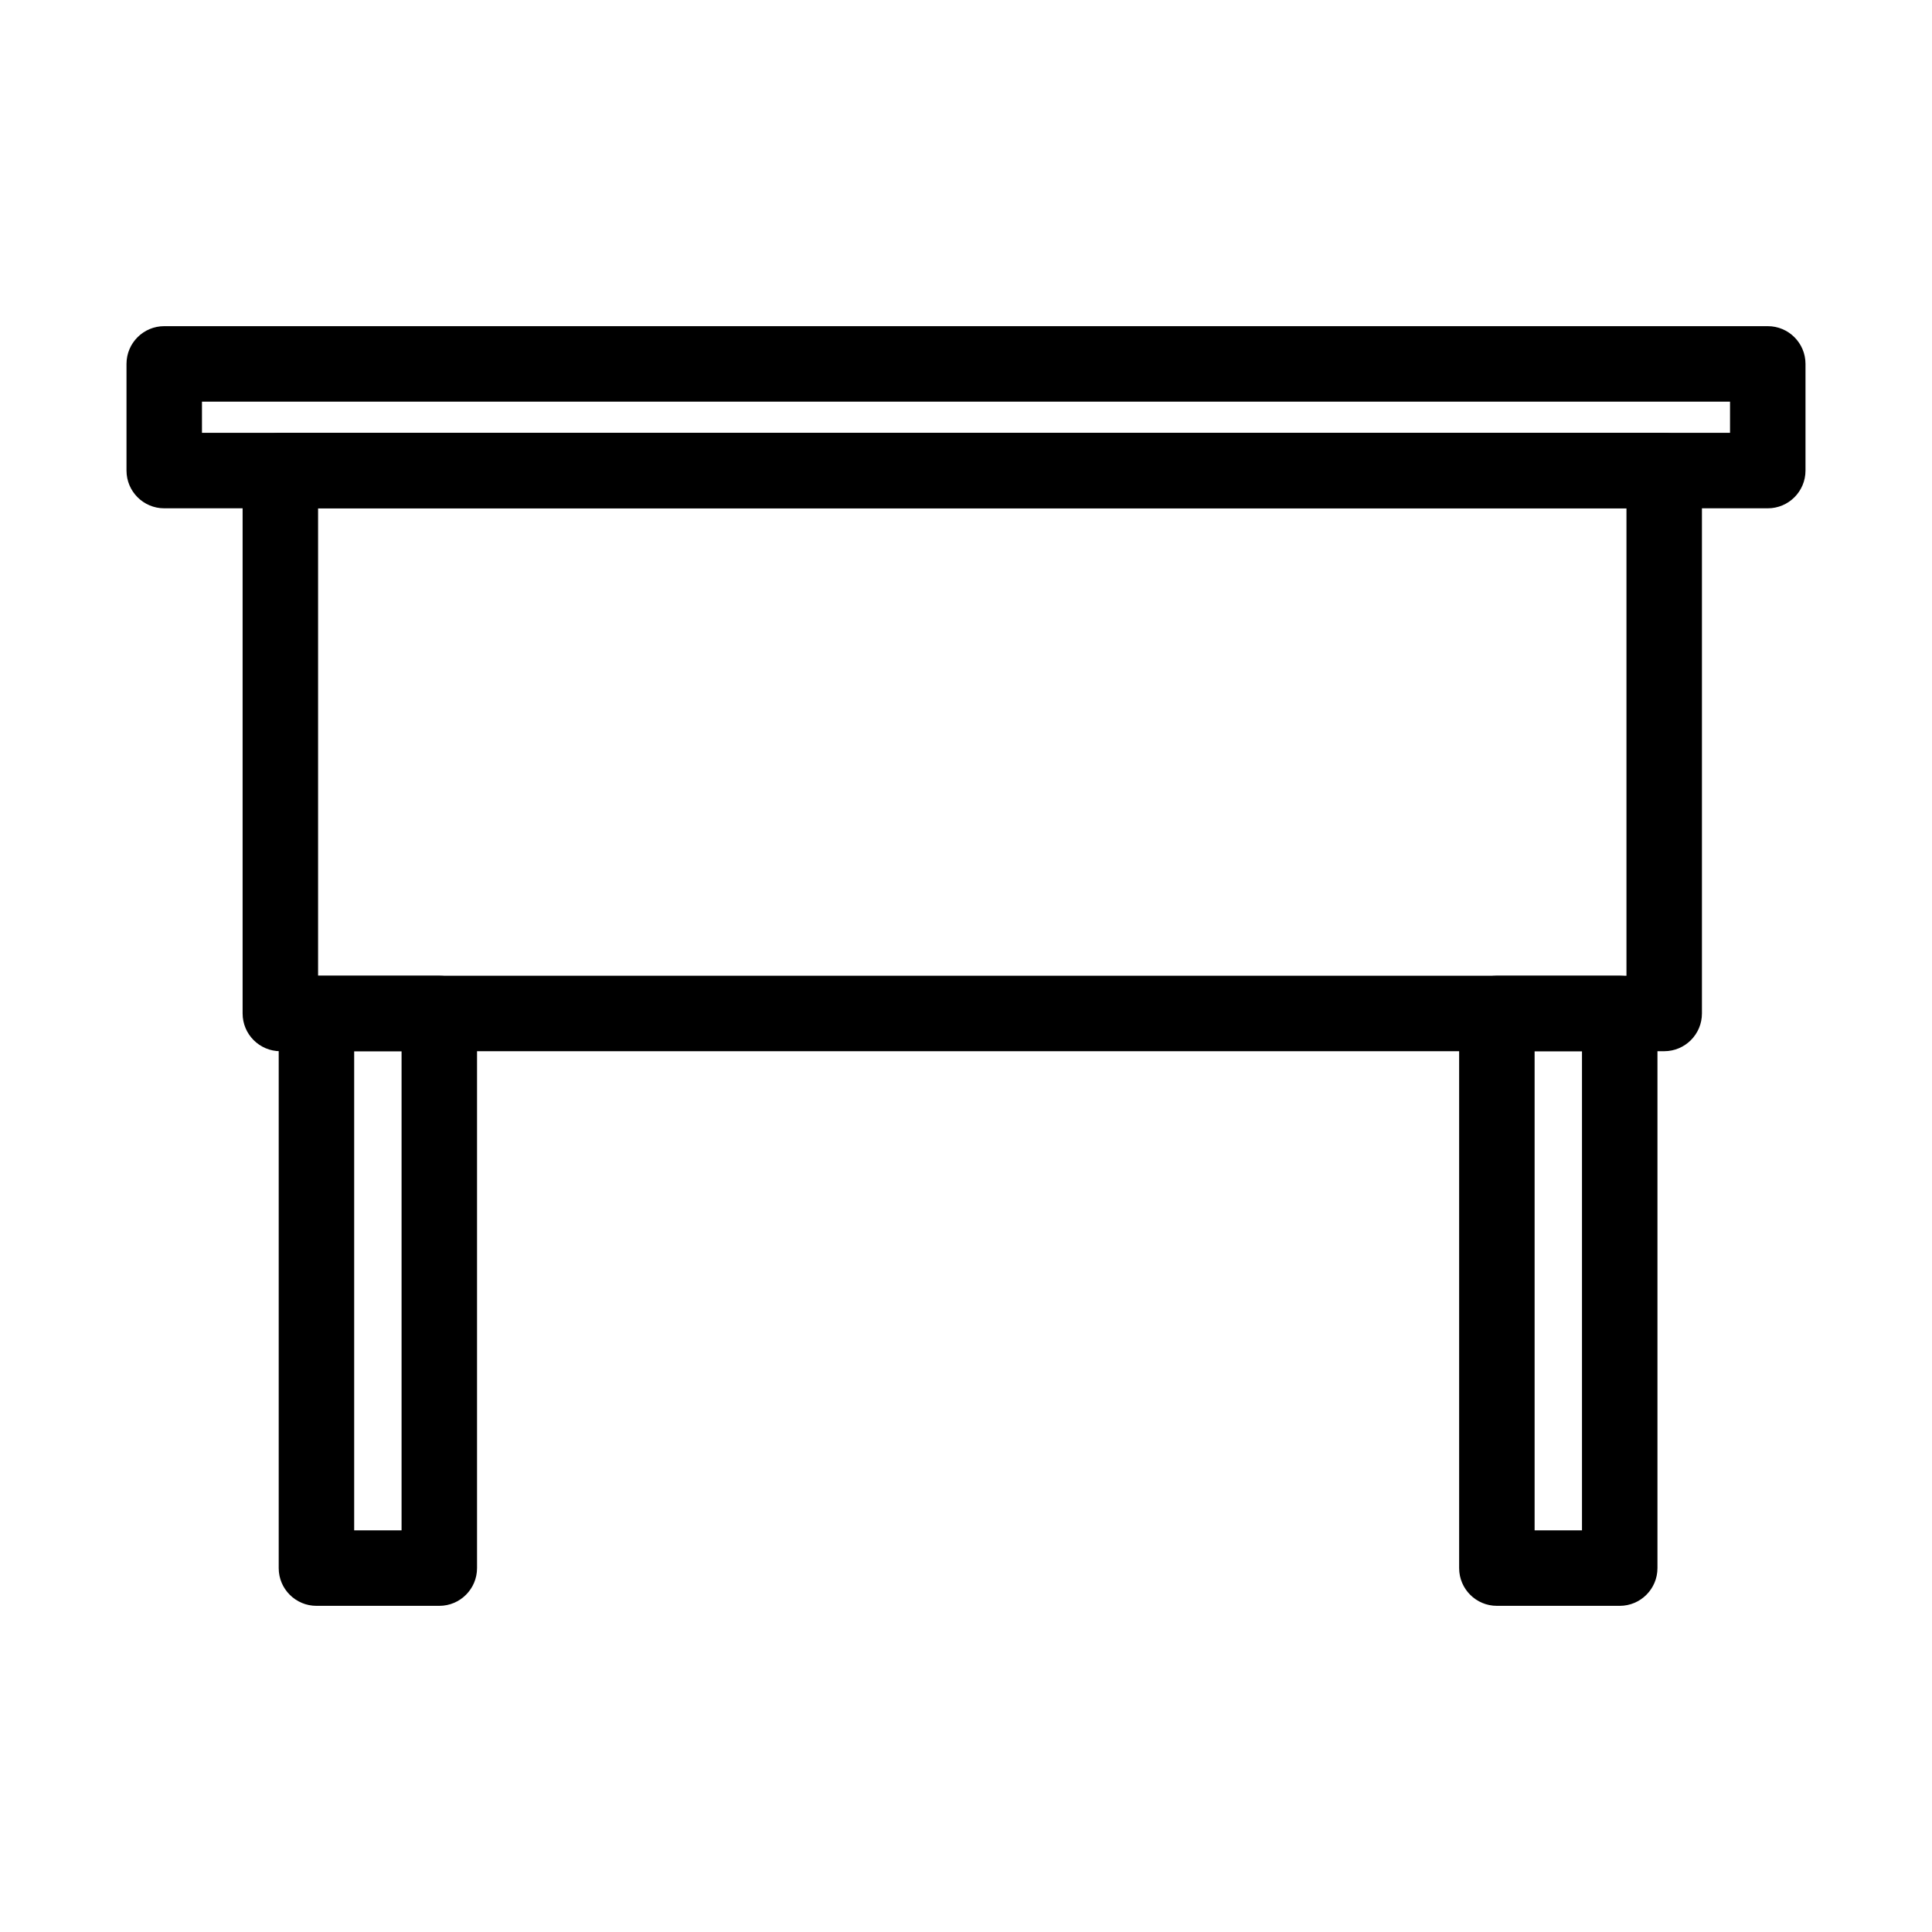
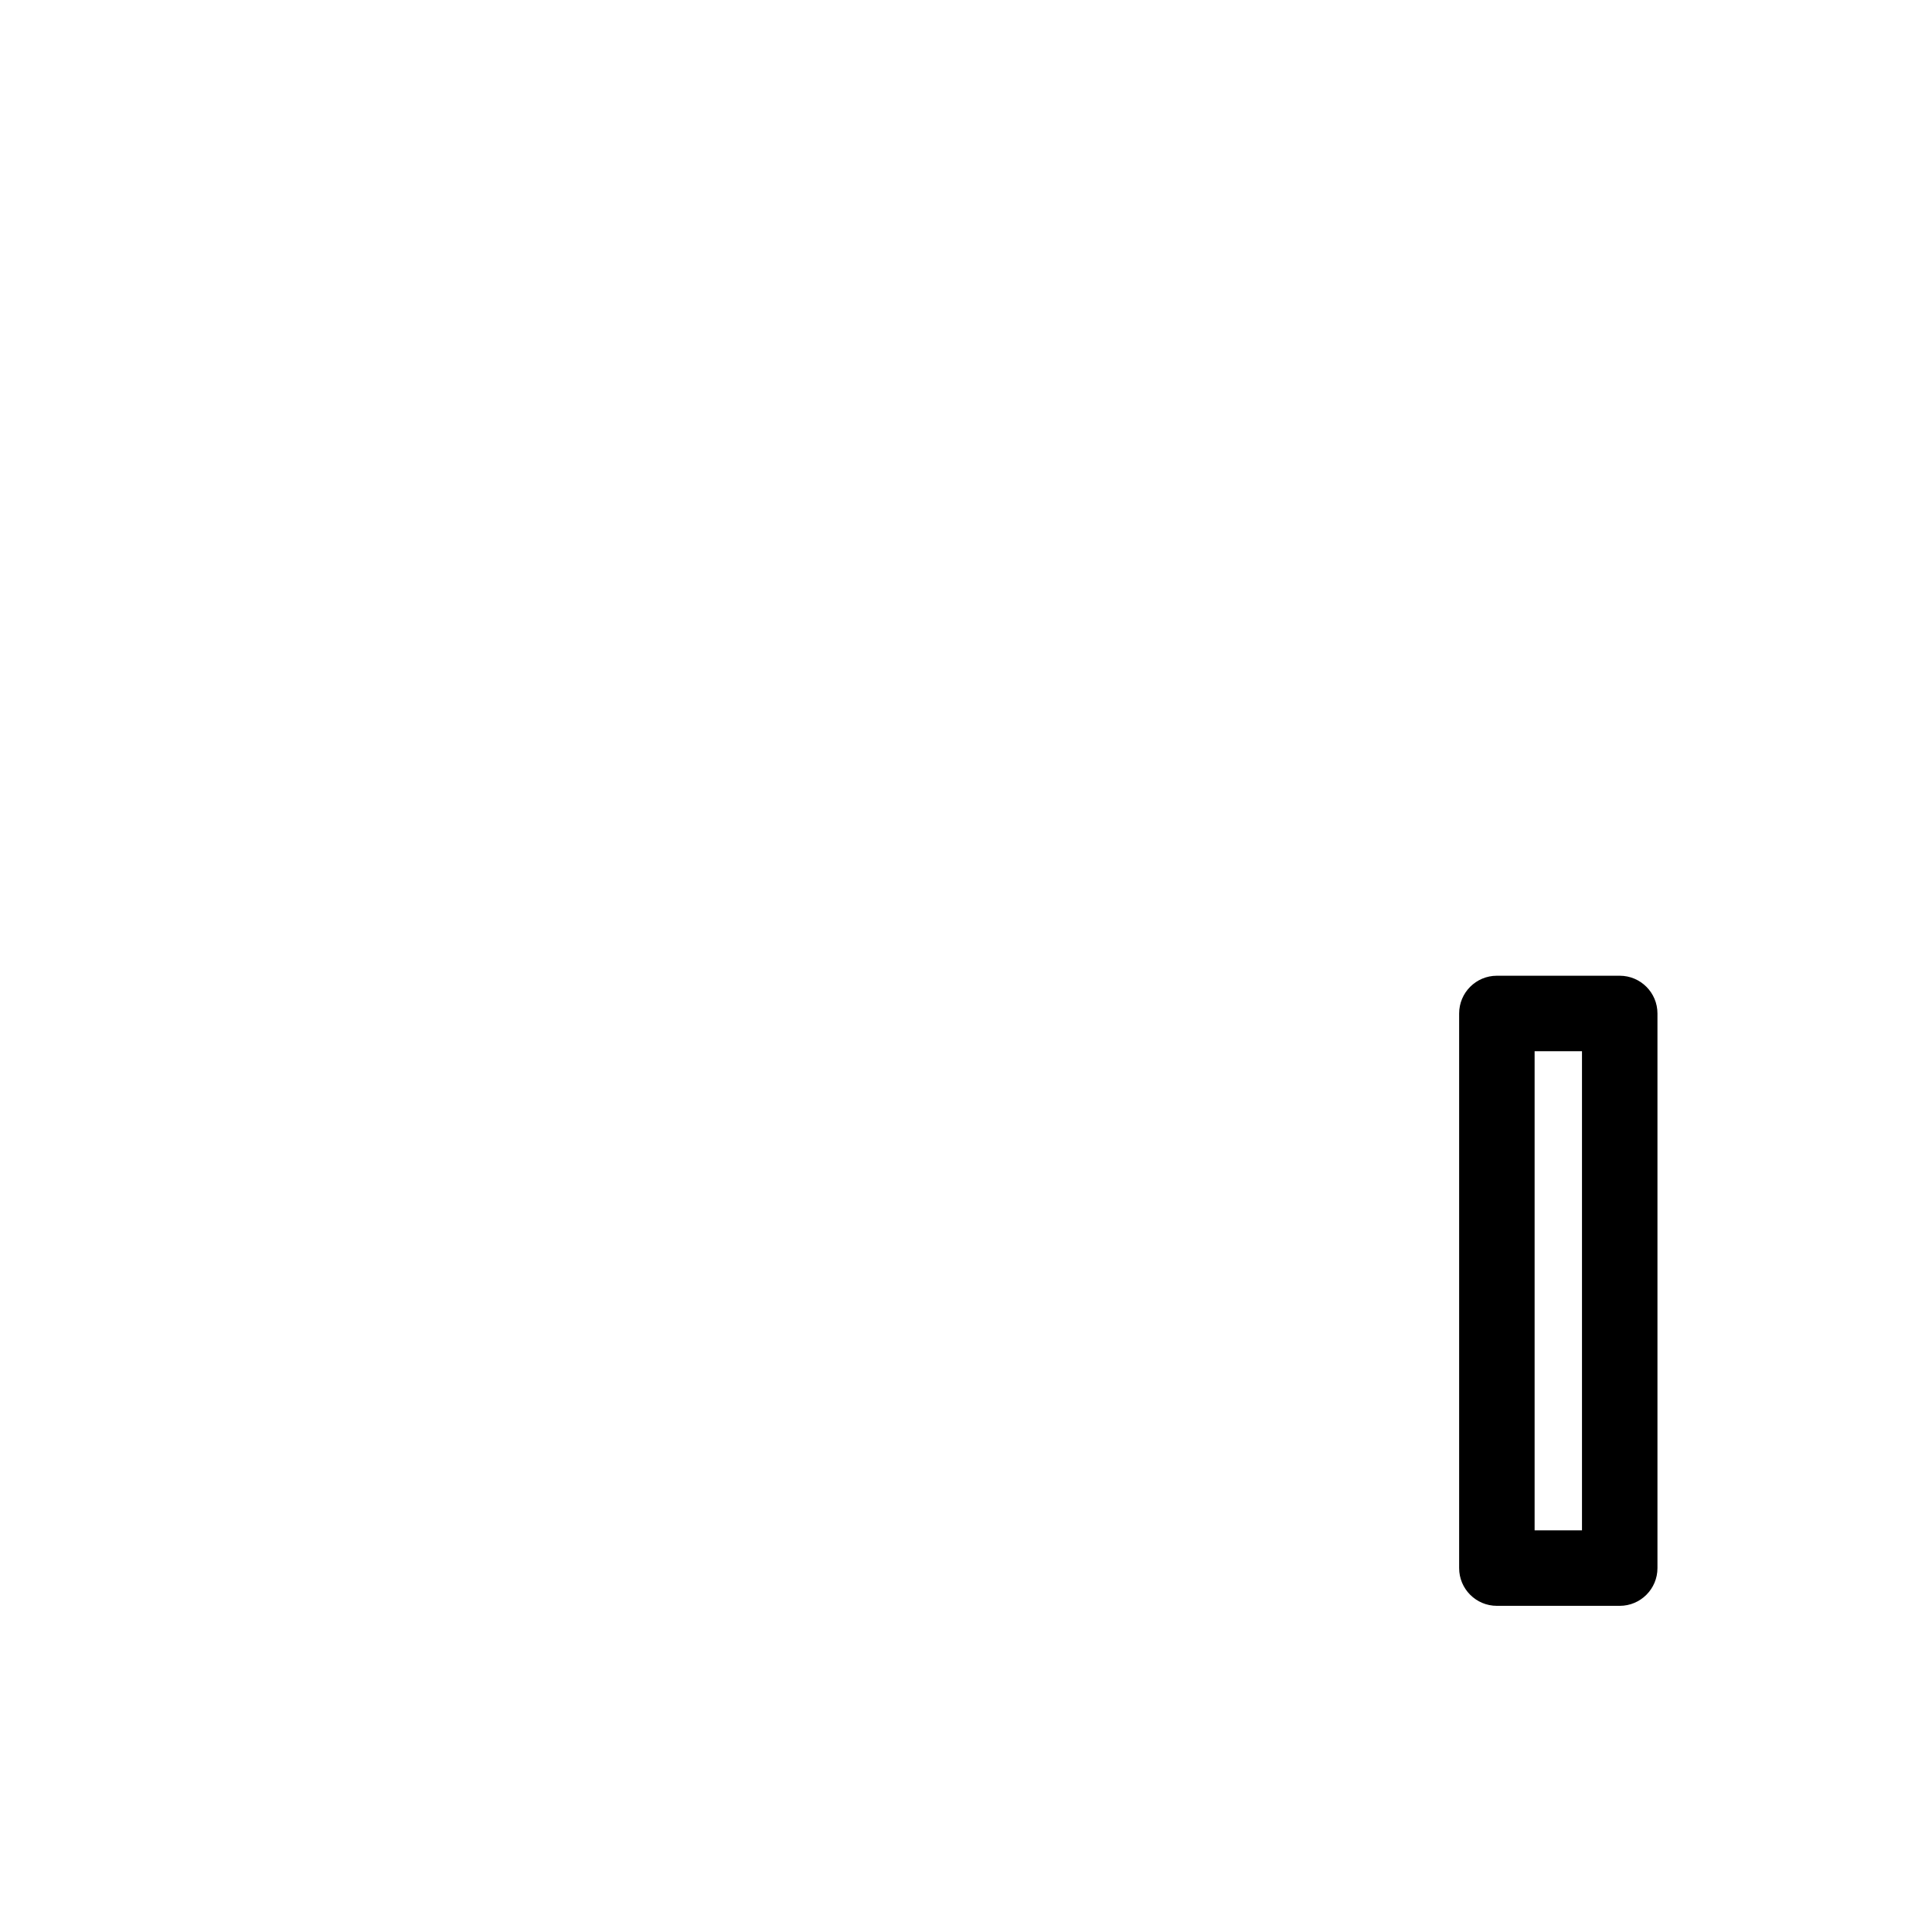
<svg xmlns="http://www.w3.org/2000/svg" fill="#000000" width="800px" height="800px" viewBox="0 0 512 512" enable-background="new 0 0 512 512" id="Layer_1" version="1.1" xml:space="preserve">
  <g>
    <g>
      <path d="M429.243,425.563h-32.555c-5.522,0-10-4.478-10-10V268.58c0-5.522,4.478-10,10-10h32.555c5.522,0,10,4.478,10,10v146.982    C439.243,421.085,434.766,425.563,429.243,425.563z M406.688,405.563h12.555V278.58h-12.555V405.563z" />
    </g>
    <g>
-       <path d="M116.42,425.563H83.86c-5.522,0-10-4.478-10-10V268.58c0-5.522,4.478-10,10-10h32.56c5.522,0,10,4.478,10,10v146.982    C126.42,421.085,121.942,425.563,116.42,425.563z M93.86,405.563h12.56V278.58H93.86V405.563z" />
-     </g>
+       </g>
    <g>
-       <path d="M468.476,134.707H43.524c-5.522,0-10-4.478-10-10v-28.27c0-5.522,4.478-10,10-10h424.951c5.522,0,10,4.478,10,10v28.27    C478.476,130.229,473.998,134.707,468.476,134.707z M53.524,114.707h404.951v-8.27H53.524V114.707z" />
-     </g>
+       </g>
    <g>
-       <path d="M441.03,278.58H74.295c-5.522,0-10-4.478-10-10V124.707c0-5.522,4.478-10,10-10H441.03c5.522,0,10,4.478,10,10V268.58    C451.03,274.103,446.553,278.58,441.03,278.58z M84.295,258.58H431.03V134.707H84.295V258.58z" />
-     </g>
+       </g>
  </g>
</svg>